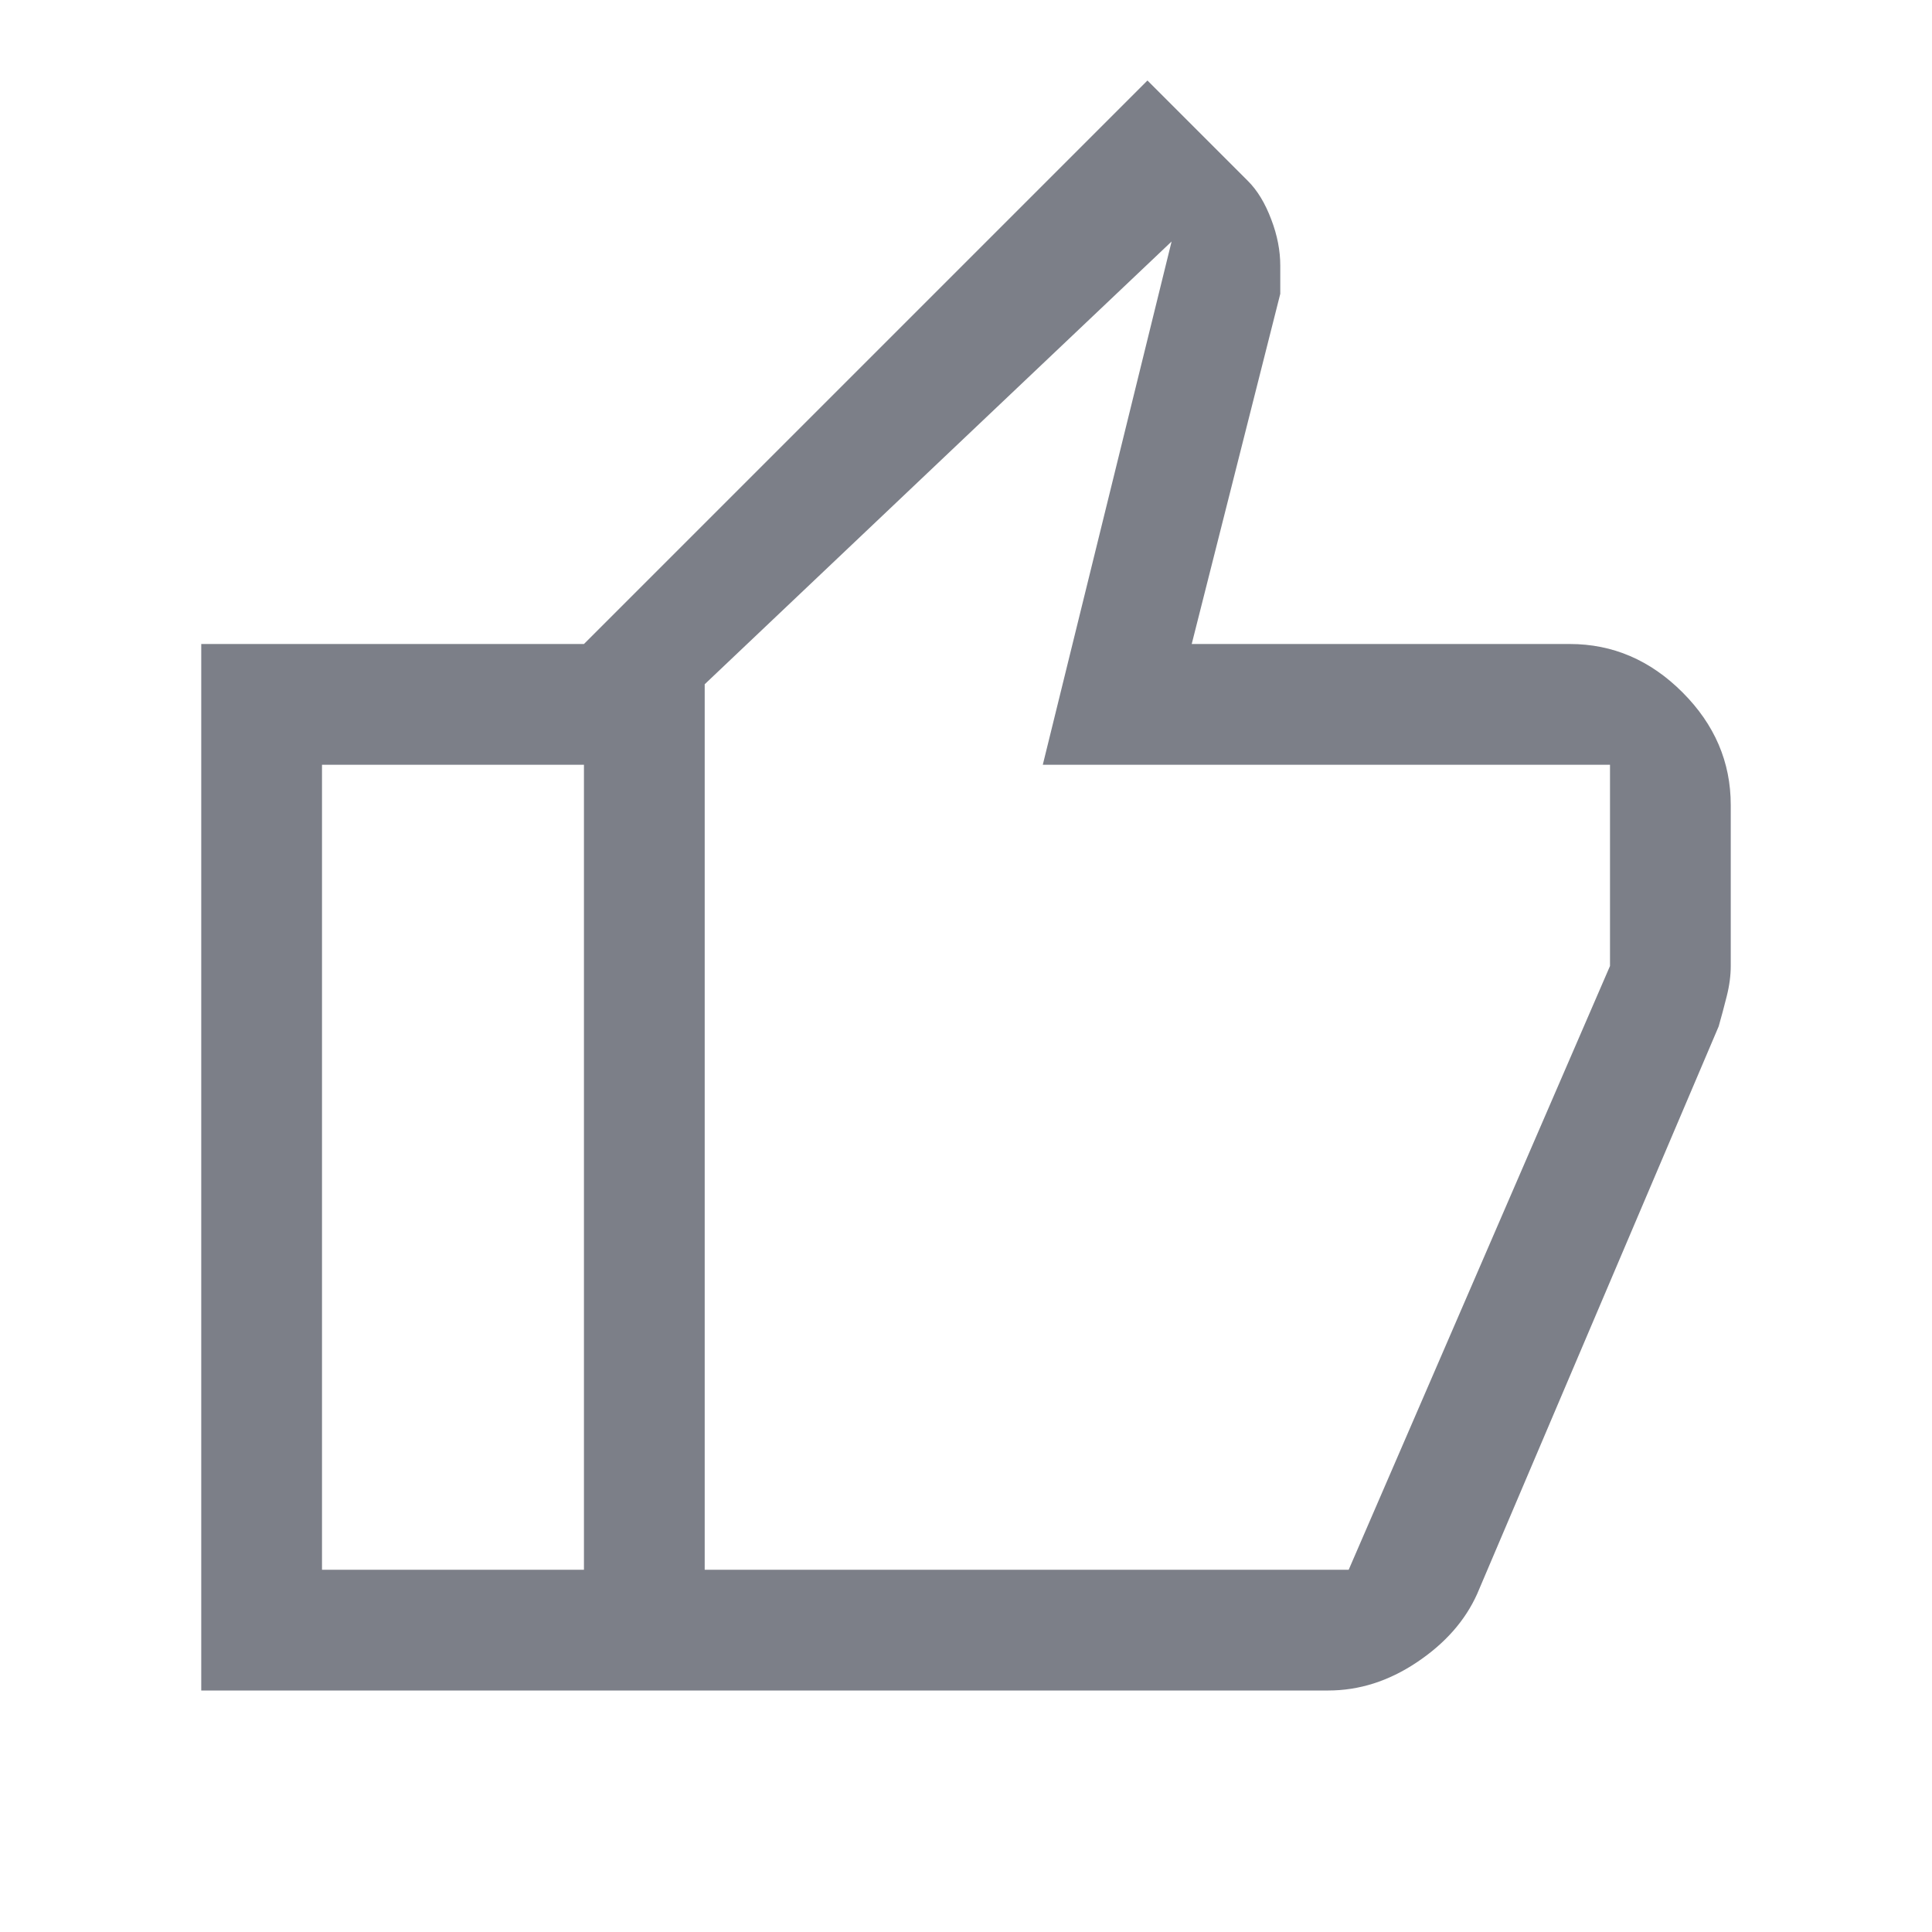
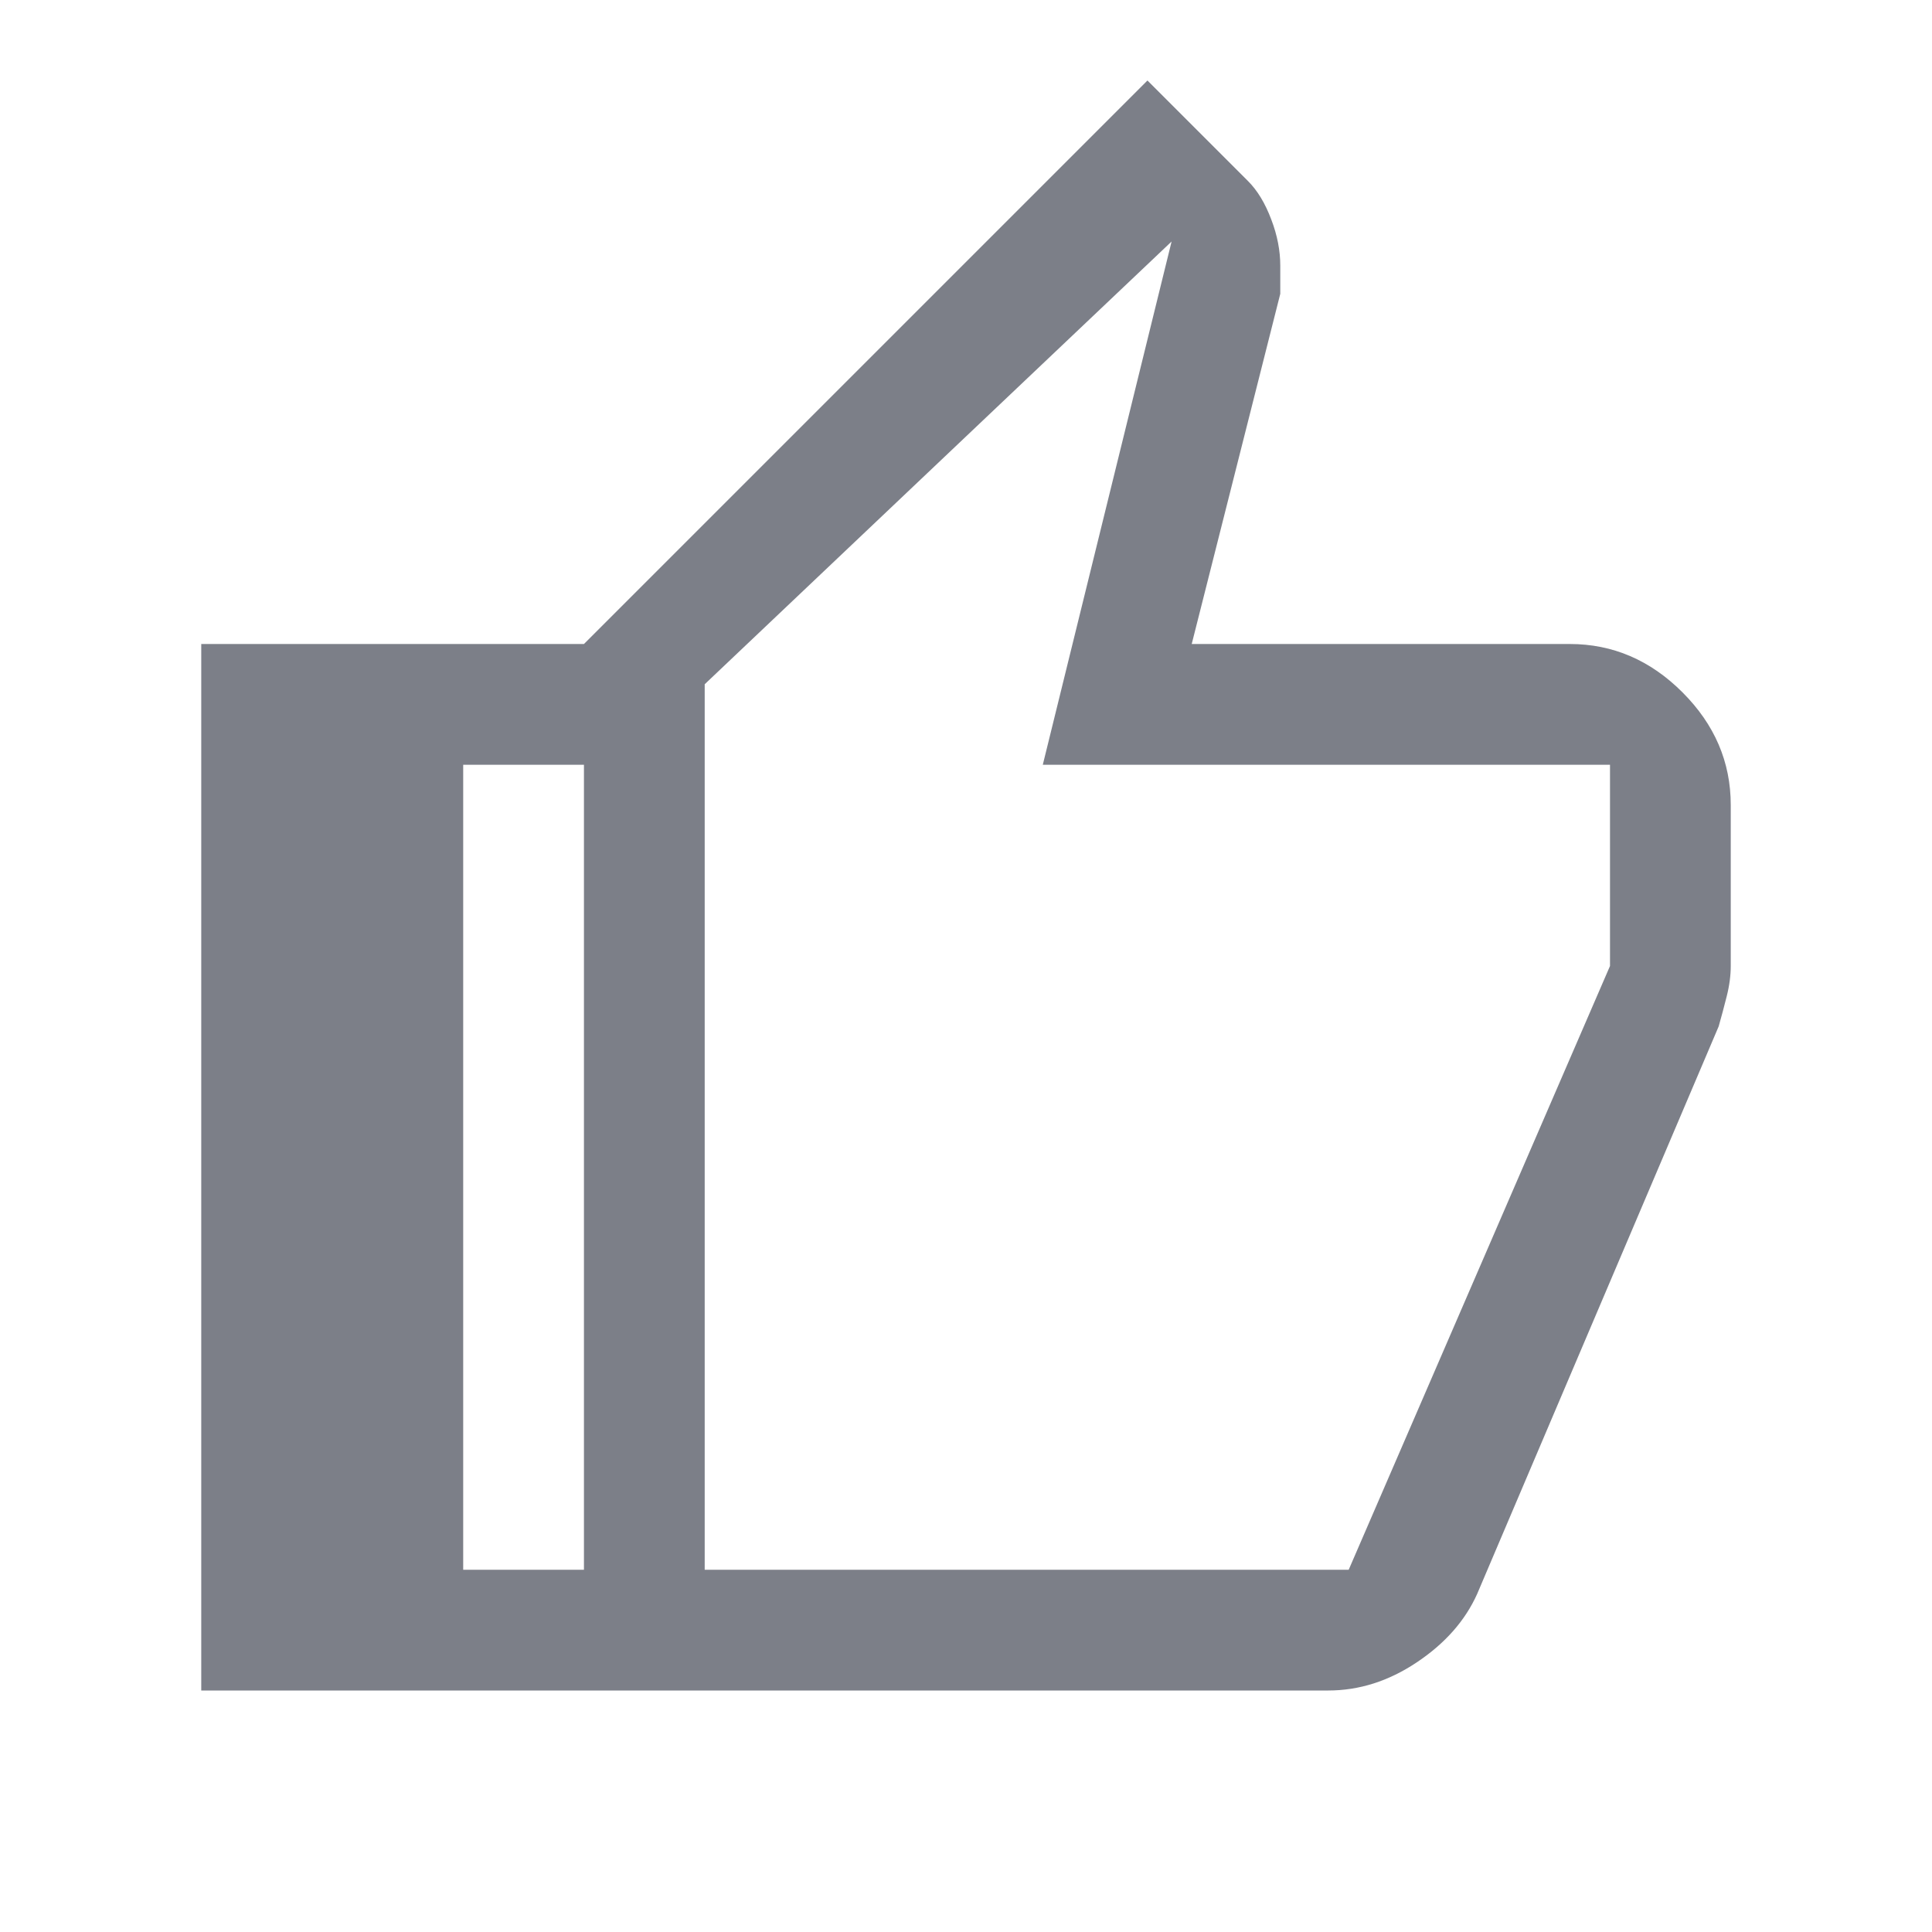
<svg xmlns="http://www.w3.org/2000/svg" width="12" height="12" viewBox="0 0 12 12" fill="none">
  <g id="thumb">
-     <path id="icon" d="M8.25 10.5H3.627V4L7.127 0.5L7.752 1.125C7.81 1.183 7.858 1.262 7.896 1.363C7.934 1.462 7.952 1.558 7.952 1.65V1.825L7.402 4H9.75C10.017 4 10.25 4.1 10.45 4.3C10.65 4.5 10.75 4.733 10.75 5V6C10.75 6.058 10.742 6.121 10.725 6.188C10.708 6.254 10.692 6.317 10.675 6.375L9.175 9.9C9.1 10.067 8.975 10.208 8.8 10.325C8.625 10.442 8.442 10.5 8.25 10.5ZM4.377 9.75H8.377L10 6V4.75H8H6.477L7.277 1.5L4.377 4.25V9.75ZM3.627 4V4.75H2.877H2V9.75H3.627V10.5H1.25V4H3.627Z" fill="#7C7F88" />
+     <path id="icon" d="M8.25 10.5H3.627V4L7.127 0.5L7.752 1.125C7.81 1.183 7.858 1.262 7.896 1.363C7.934 1.462 7.952 1.558 7.952 1.65V1.825L7.402 4H9.75C10.017 4 10.25 4.1 10.45 4.3C10.65 4.5 10.75 4.733 10.75 5V6C10.75 6.058 10.742 6.121 10.725 6.188C10.708 6.254 10.692 6.317 10.675 6.375L9.175 9.9C9.1 10.067 8.975 10.208 8.8 10.325C8.625 10.442 8.442 10.5 8.25 10.5ZM4.377 9.75H8.377L10 6V4.75H8H6.477L7.277 1.5L4.377 4.25V9.75ZM3.627 4V4.75H2.877V9.75H3.627V10.5H1.25V4H3.627Z" fill="#7C7F88" />
  </g>
</svg>